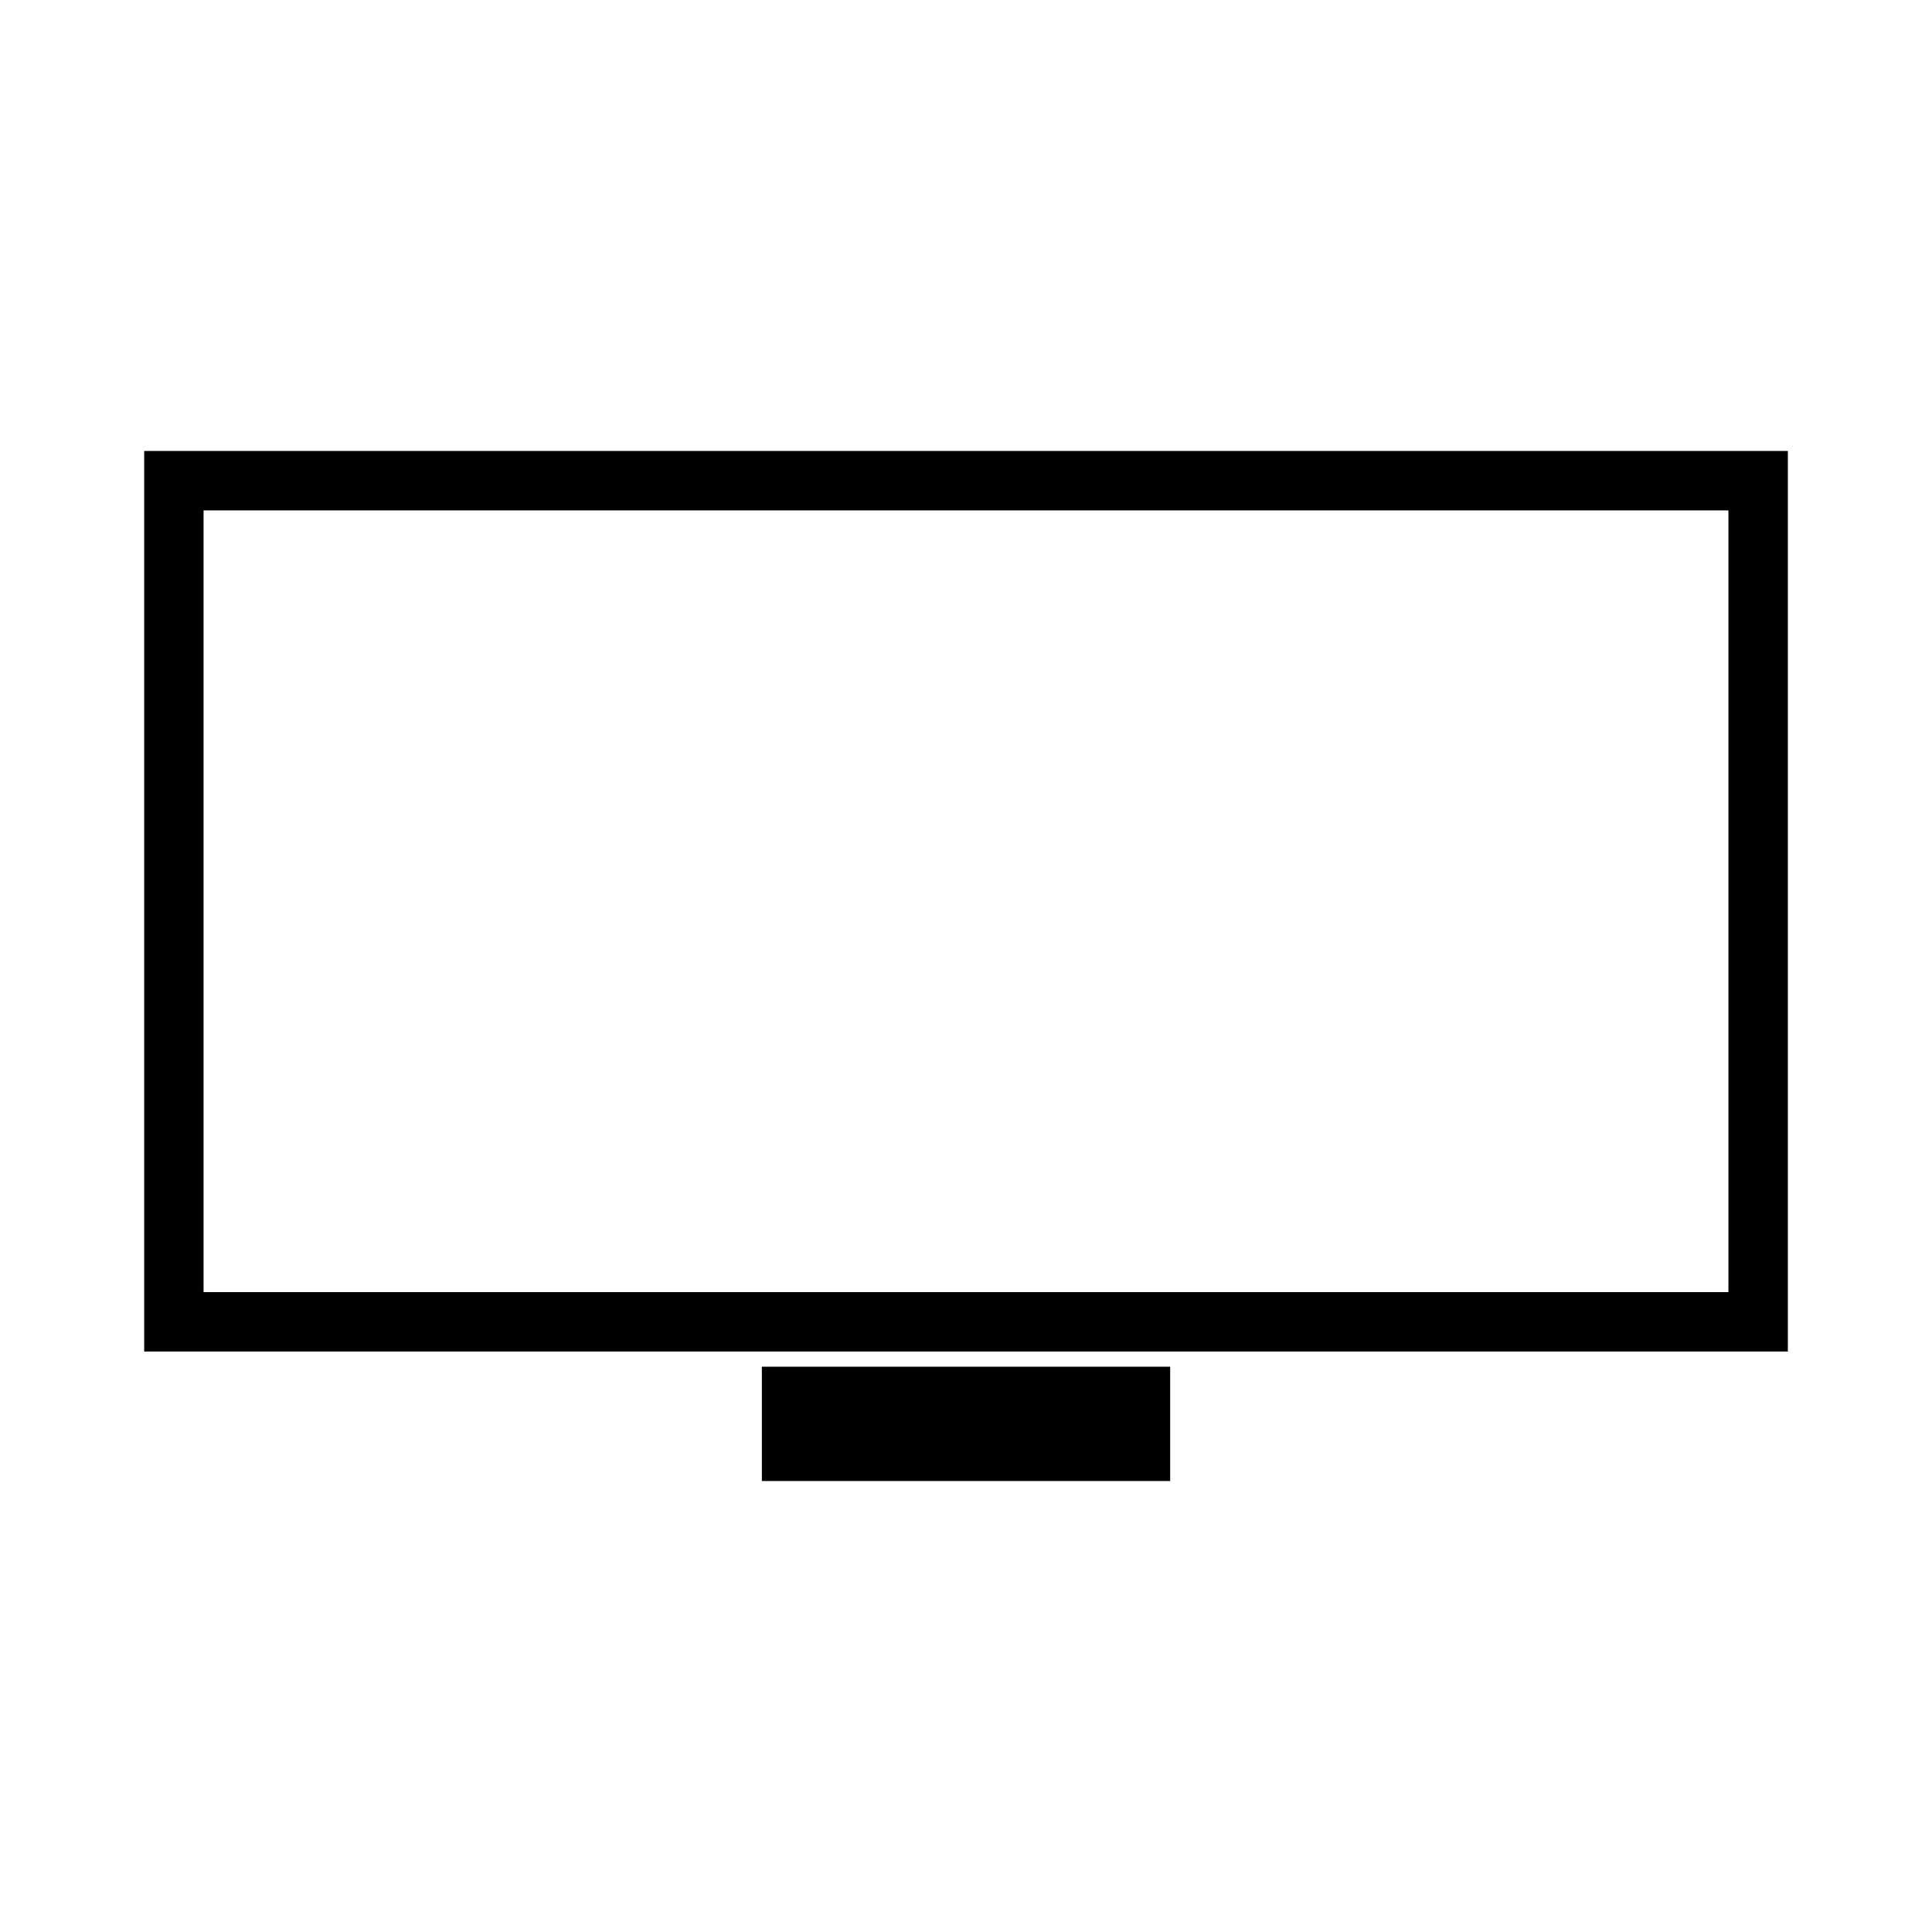
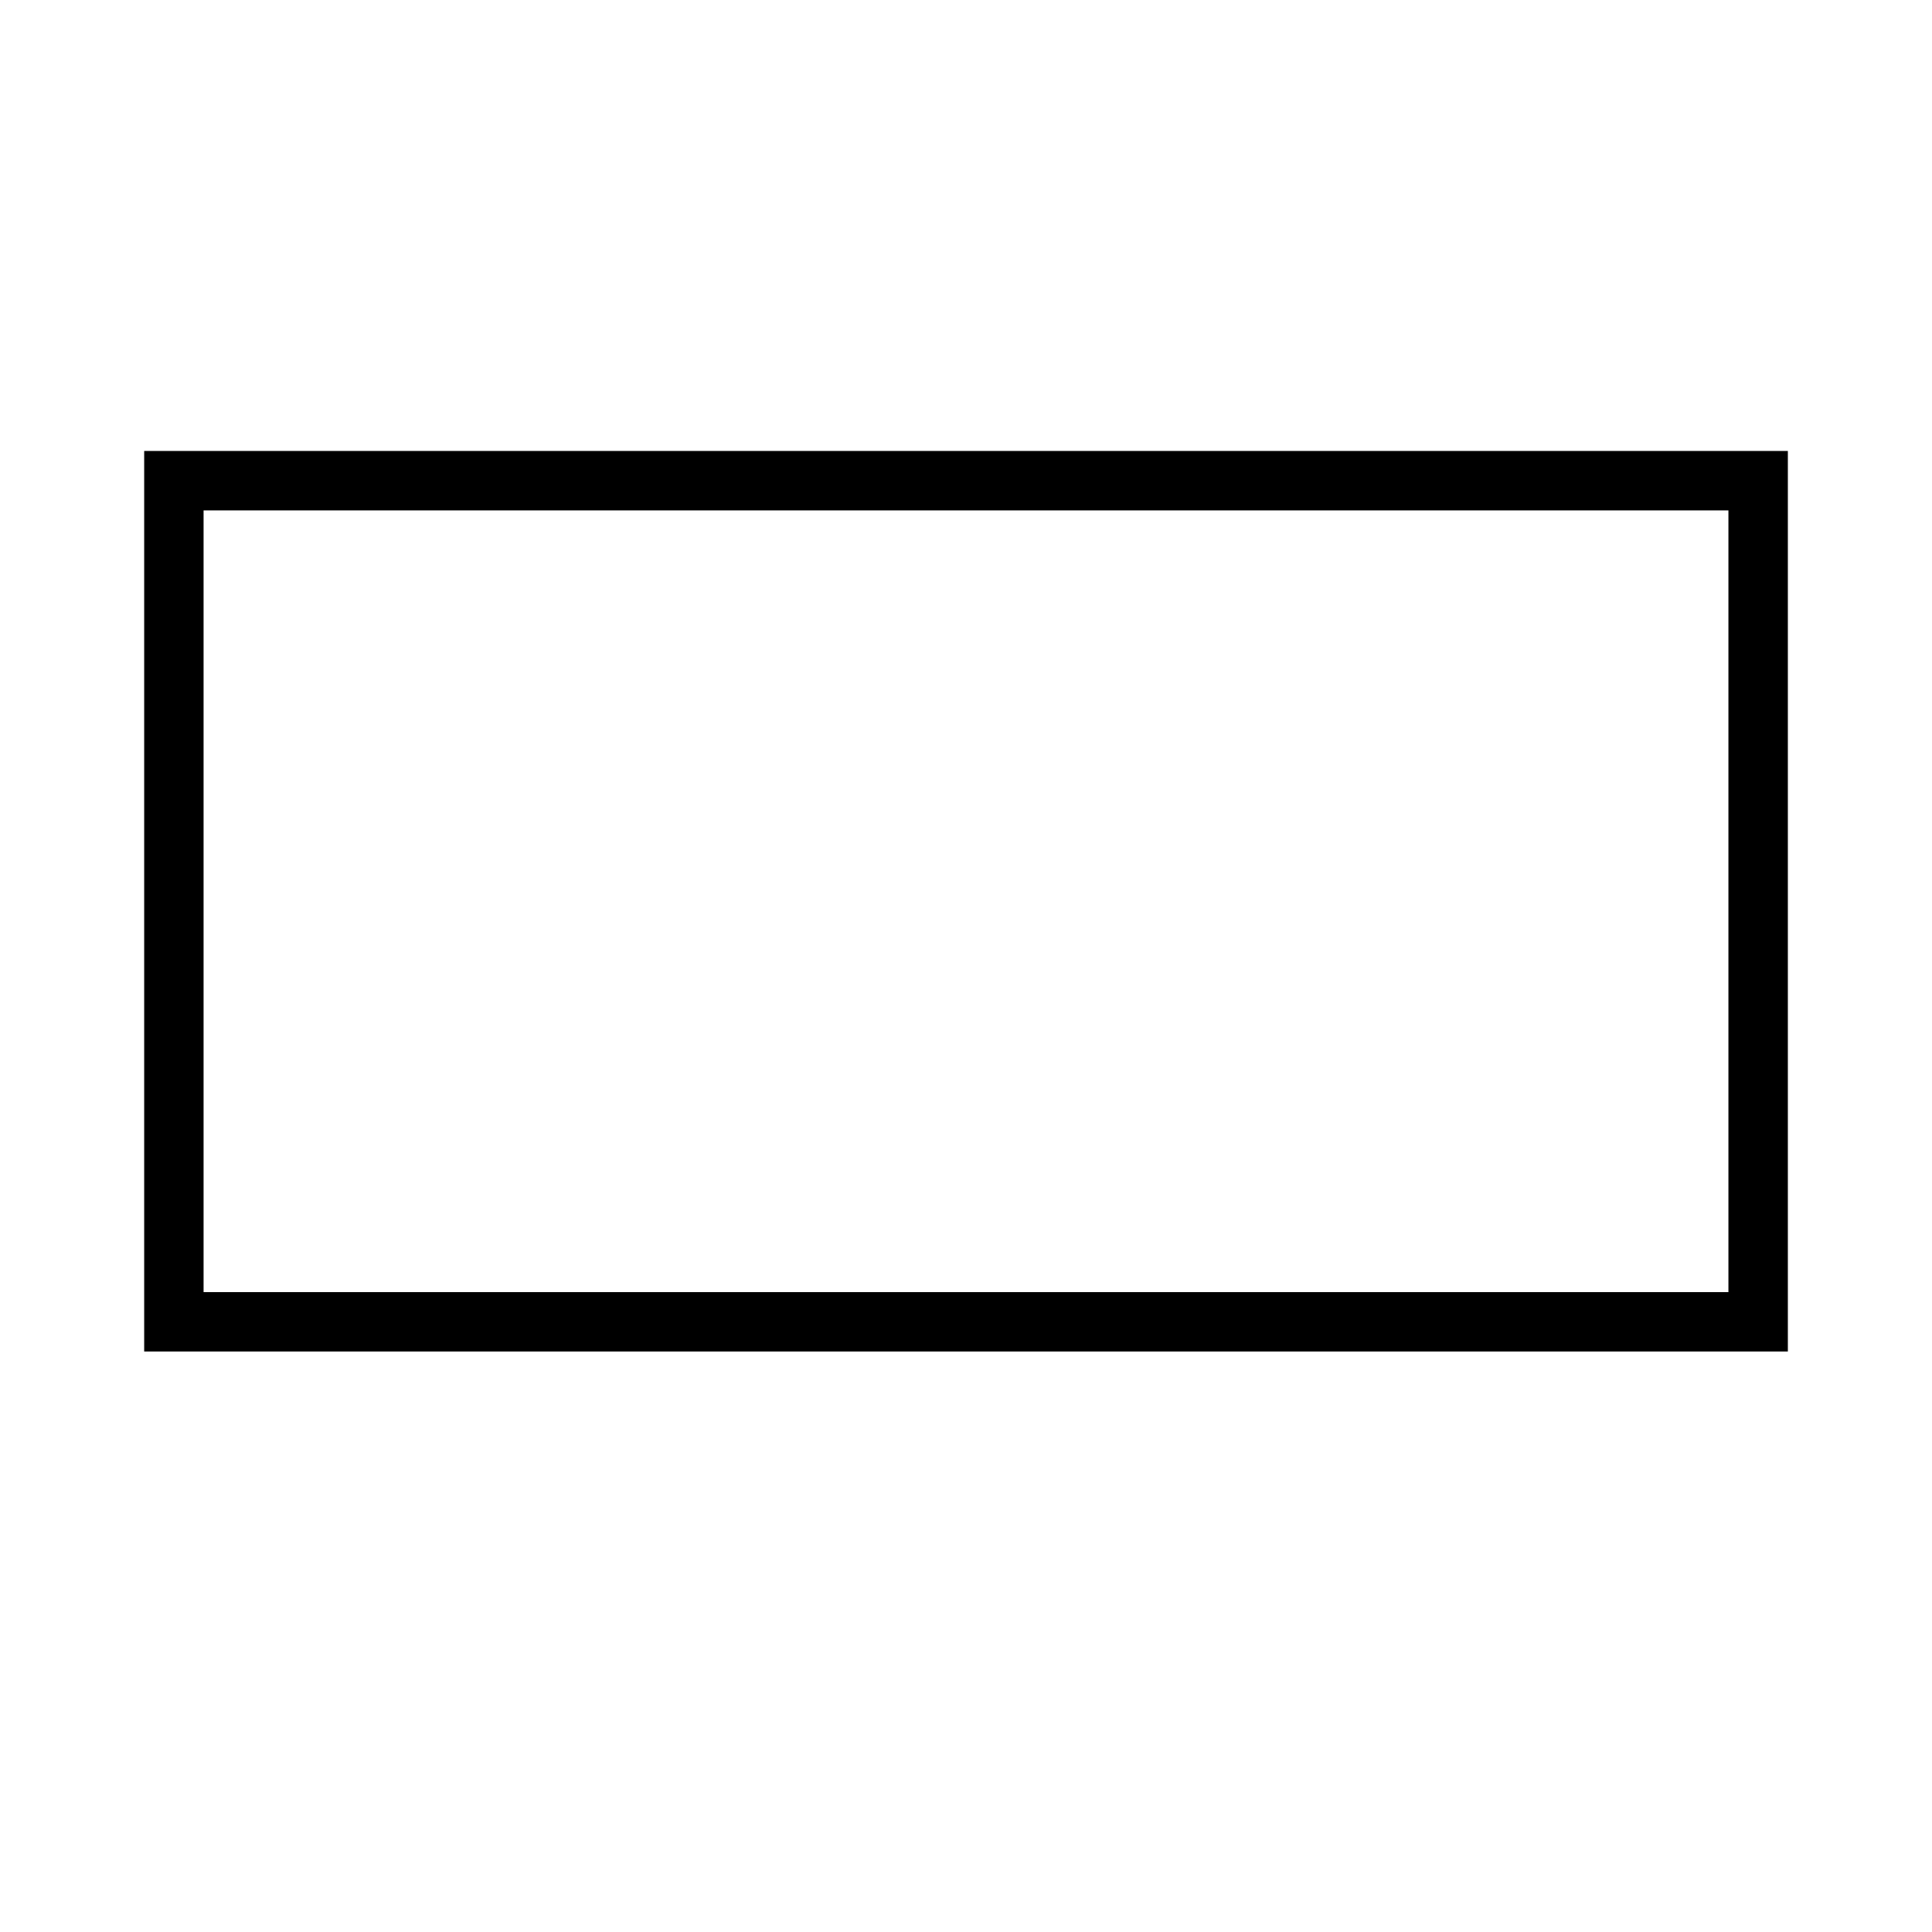
<svg xmlns="http://www.w3.org/2000/svg" fill="#000000" width="800px" height="800px" version="1.1" viewBox="144 144 512 512">
  <g>
    <path d="m182.21 263.51v238.65h435.59v-238.65zm419.84 222.91h-404.1v-207.16h404.1z" />
-     <path d="m345.9 506.19h108.21v30.297h-108.21z" />
  </g>
</svg>